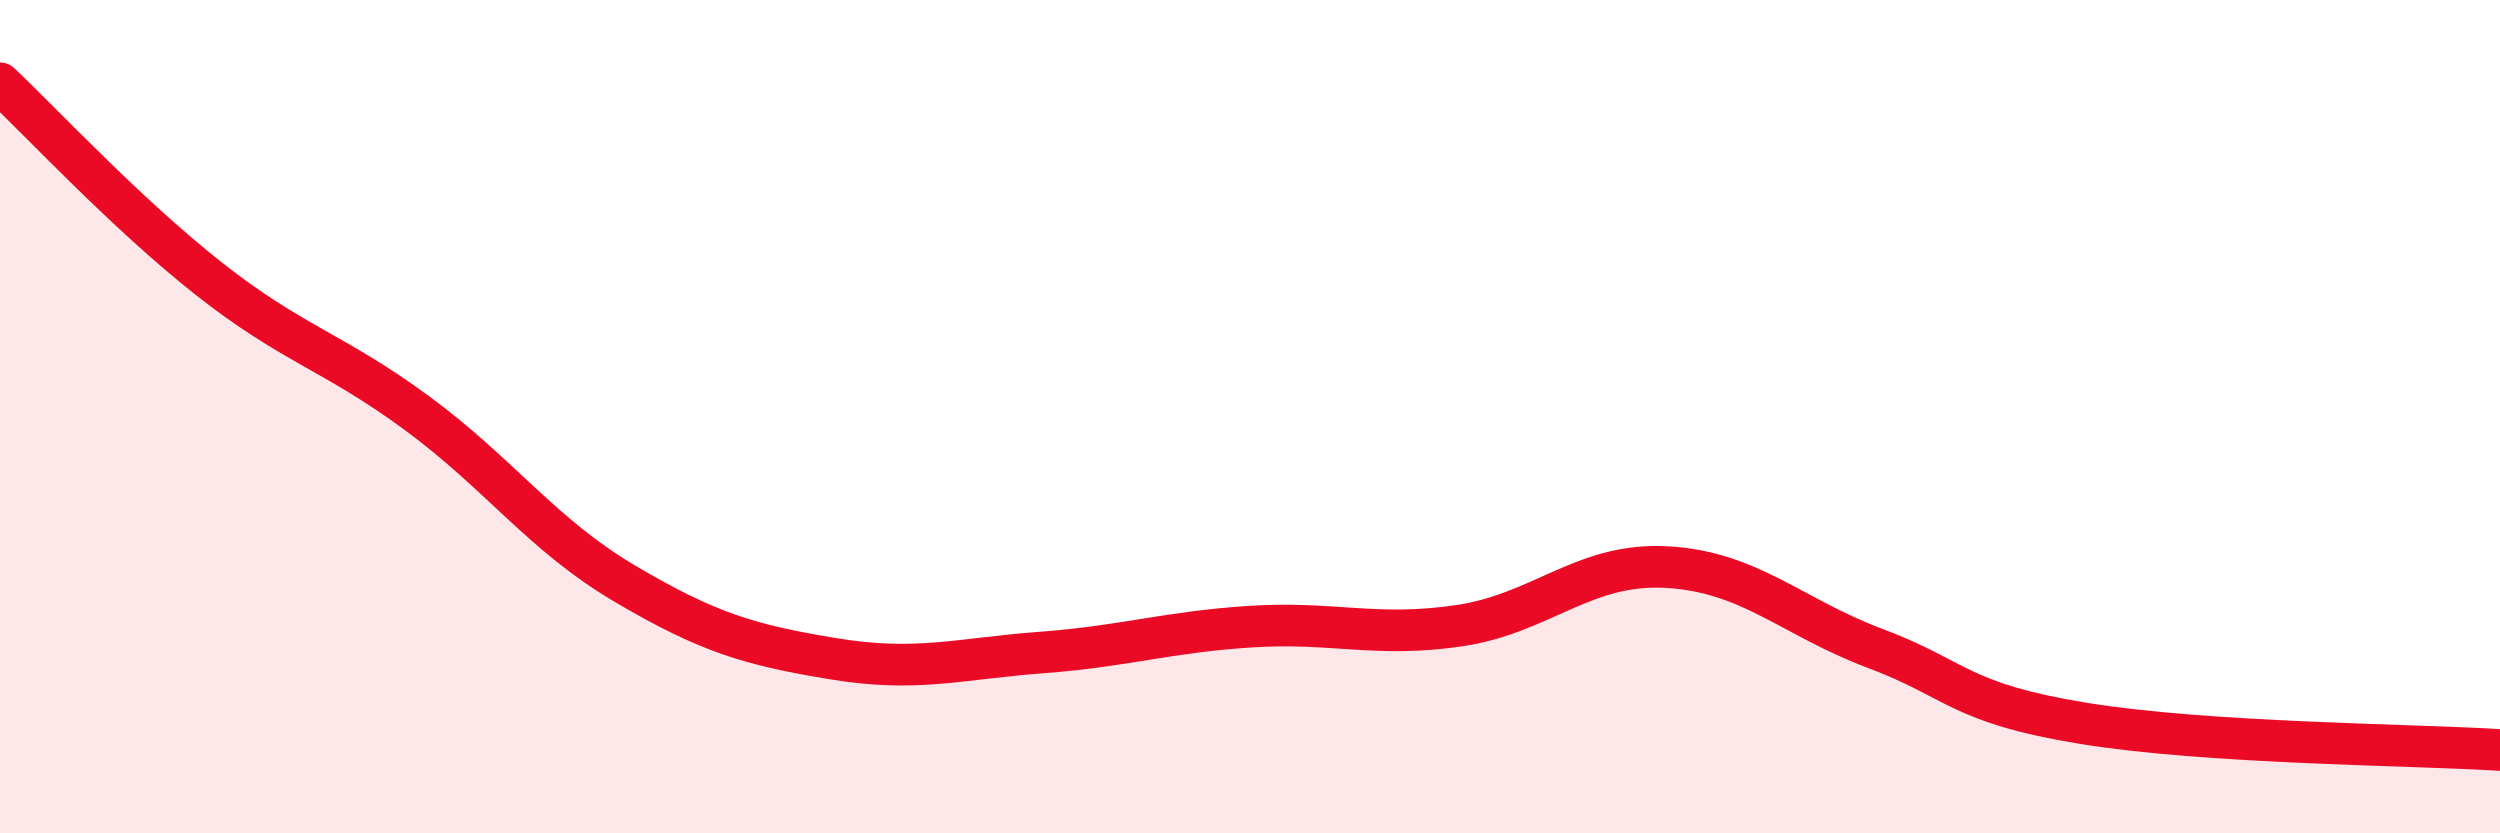
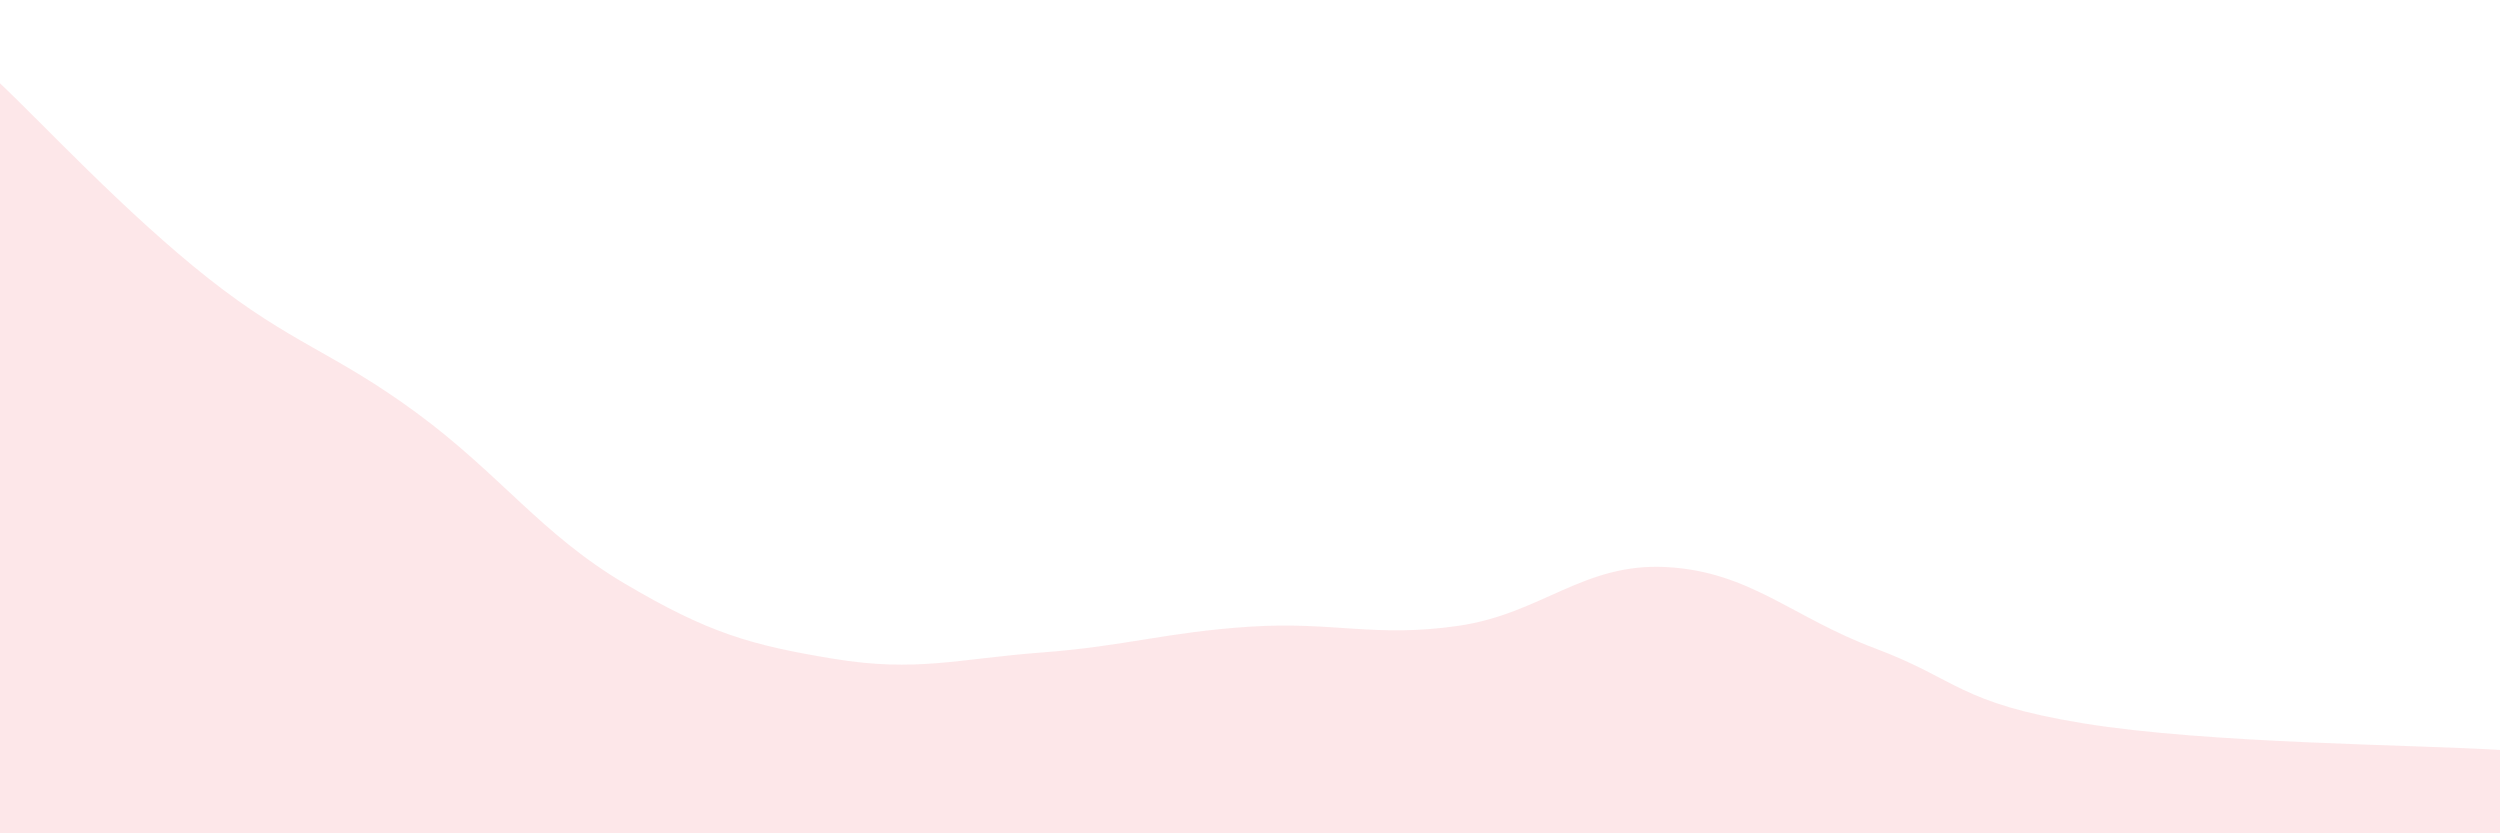
<svg xmlns="http://www.w3.org/2000/svg" width="60" height="20" viewBox="0 0 60 20">
  <path d="M 0,2 C 1,2.94 3,5.1 5,6.68 C 7,8.26 8,8.44 10,9.91 C 12,11.38 13,12.83 15,14.01 C 17,15.19 18,15.48 20,15.81 C 22,16.14 23,15.81 25,15.66 C 27,15.51 28,15.17 30,15.04 C 32,14.91 33,15.31 35,15.02 C 37,14.73 38,13.5 40,13.61 C 42,13.72 43,14.81 45,15.56 C 47,16.31 47,16.87 50,17.36 C 53,17.85 58,17.87 60,18L60 20L0 20Z" fill="#EB0A25" opacity="0.1" stroke-linecap="round" stroke-linejoin="round" />
-   <path d="M 0,2 C 1,2.94 3,5.1 5,6.68 C 7,8.26 8,8.44 10,9.91 C 12,11.38 13,12.83 15,14.01 C 17,15.19 18,15.48 20,15.81 C 22,16.14 23,15.81 25,15.66 C 27,15.51 28,15.17 30,15.04 C 32,14.91 33,15.31 35,15.02 C 37,14.73 38,13.5 40,13.61 C 42,13.72 43,14.81 45,15.56 C 47,16.31 47,16.87 50,17.36 C 53,17.85 58,17.87 60,18" stroke="#EB0A25" stroke-width="1" fill="none" stroke-linecap="round" stroke-linejoin="round" />
</svg>